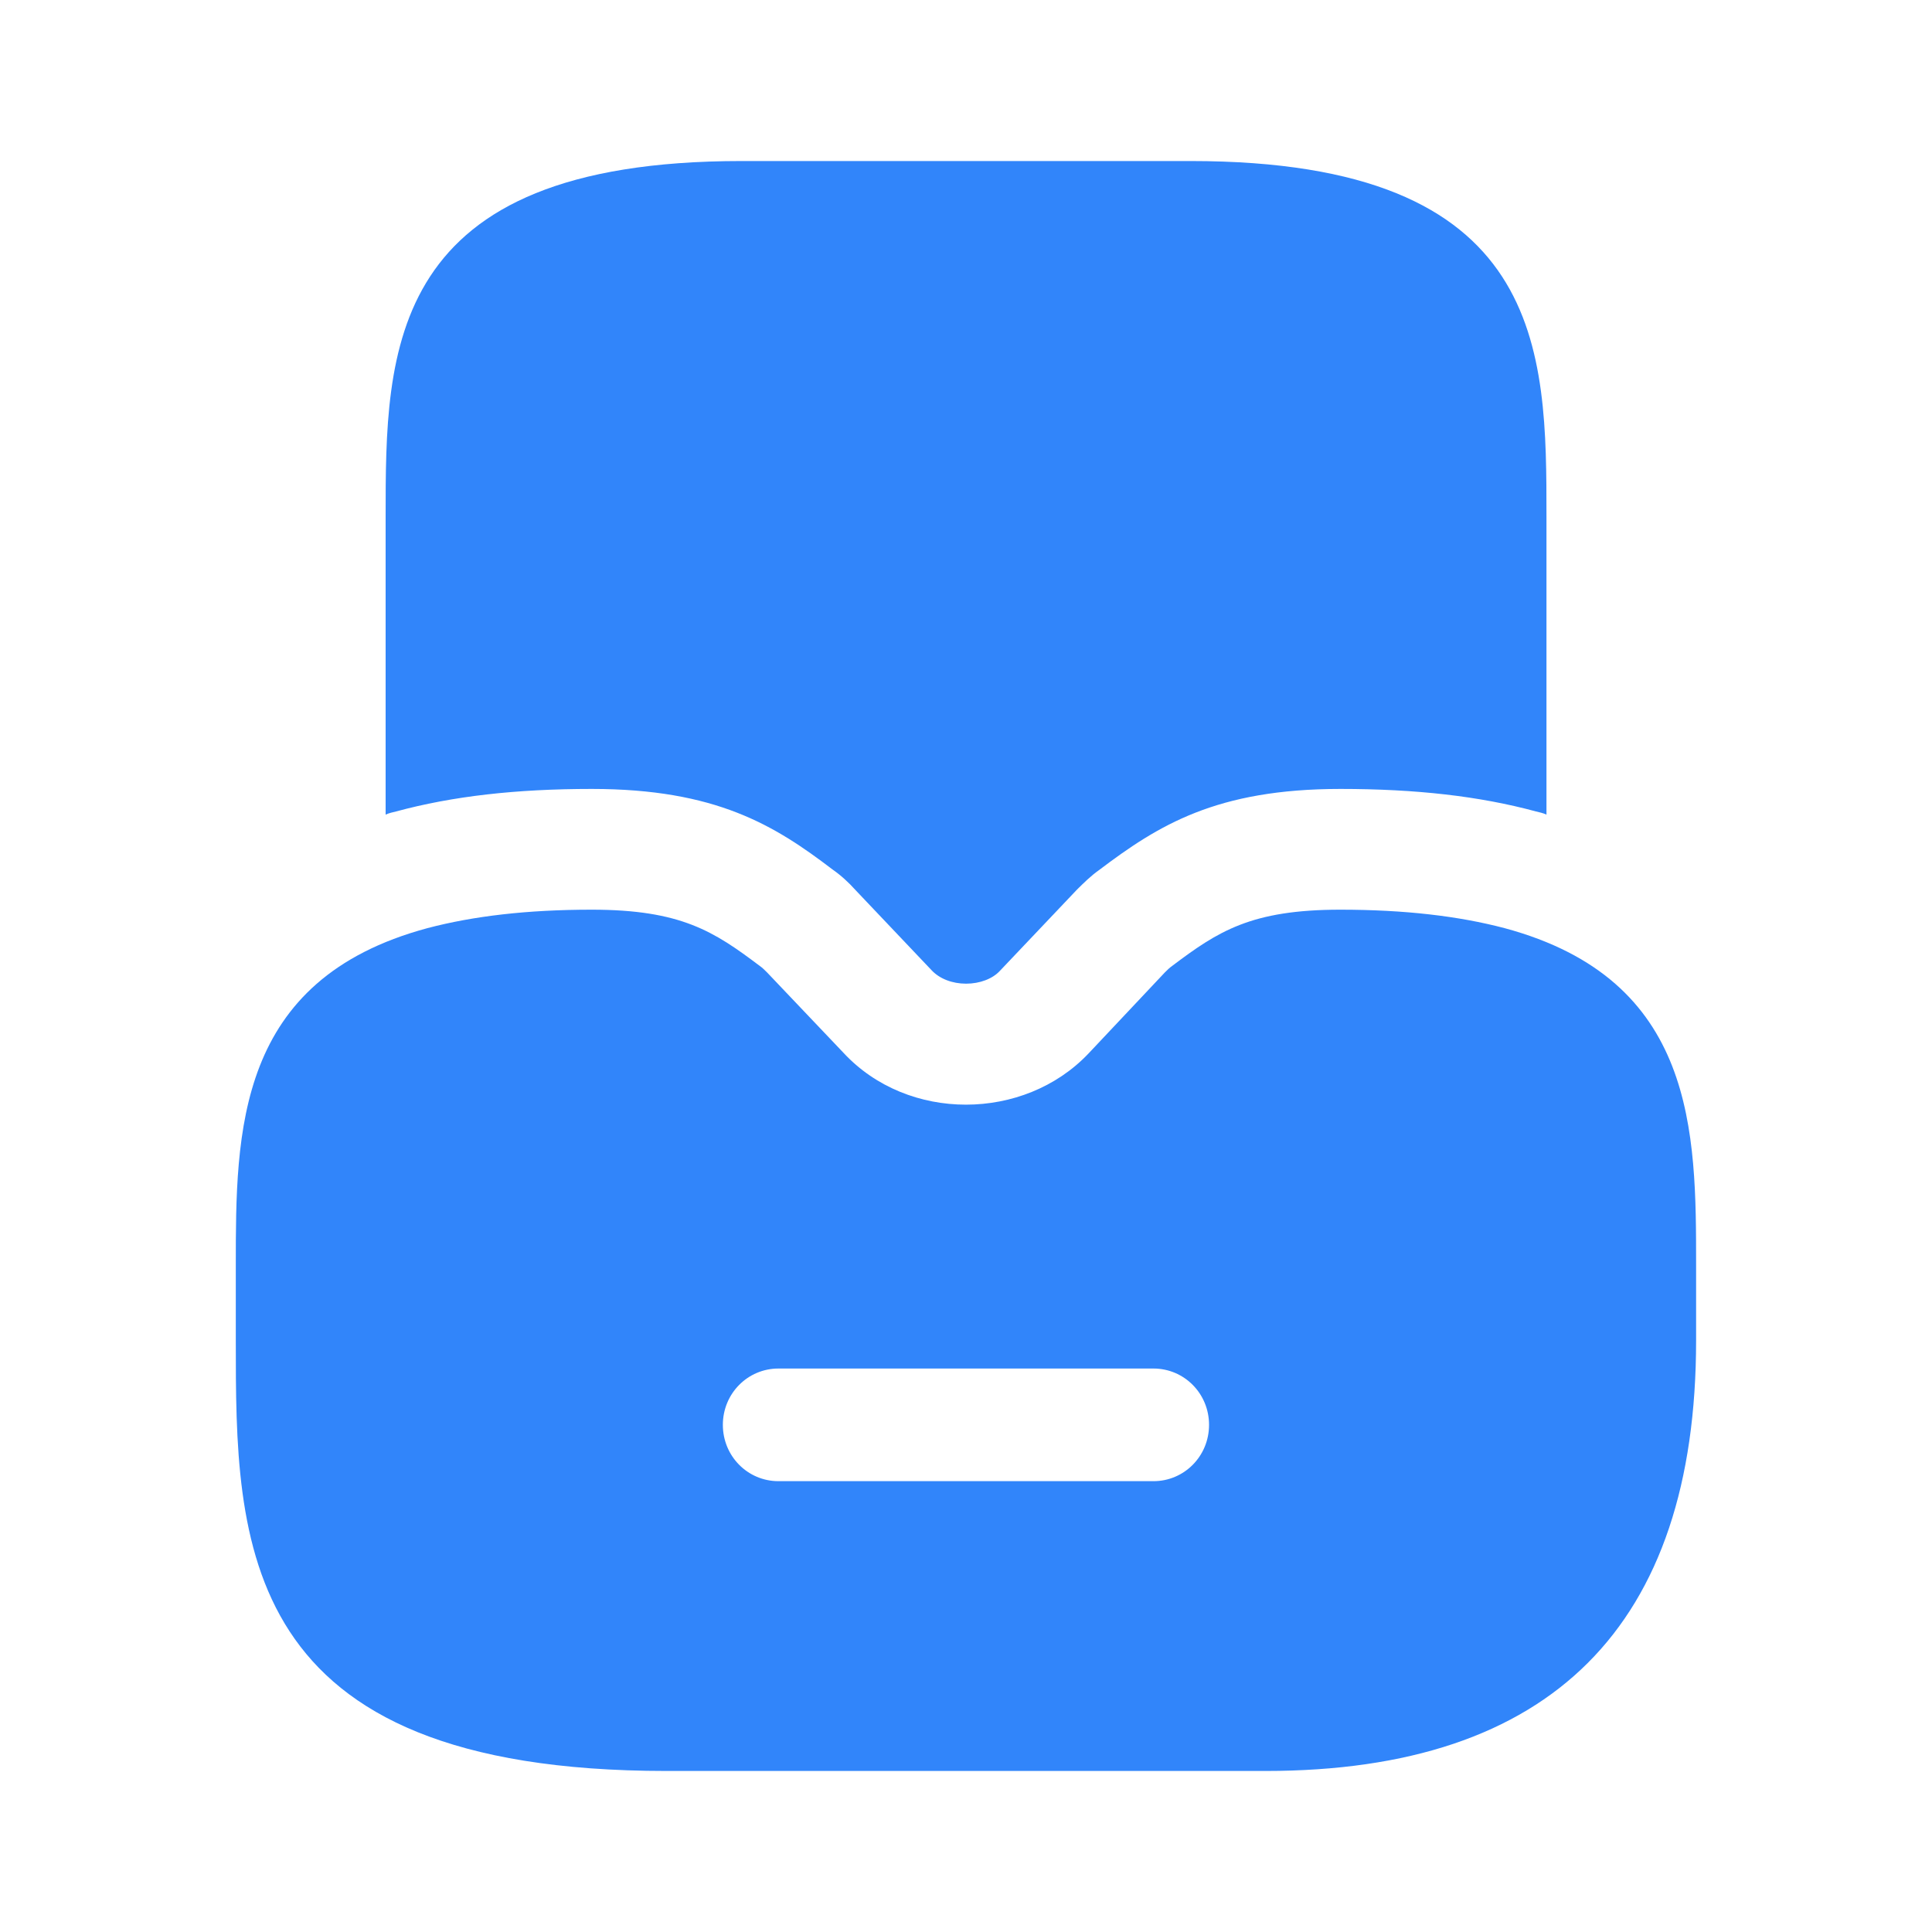
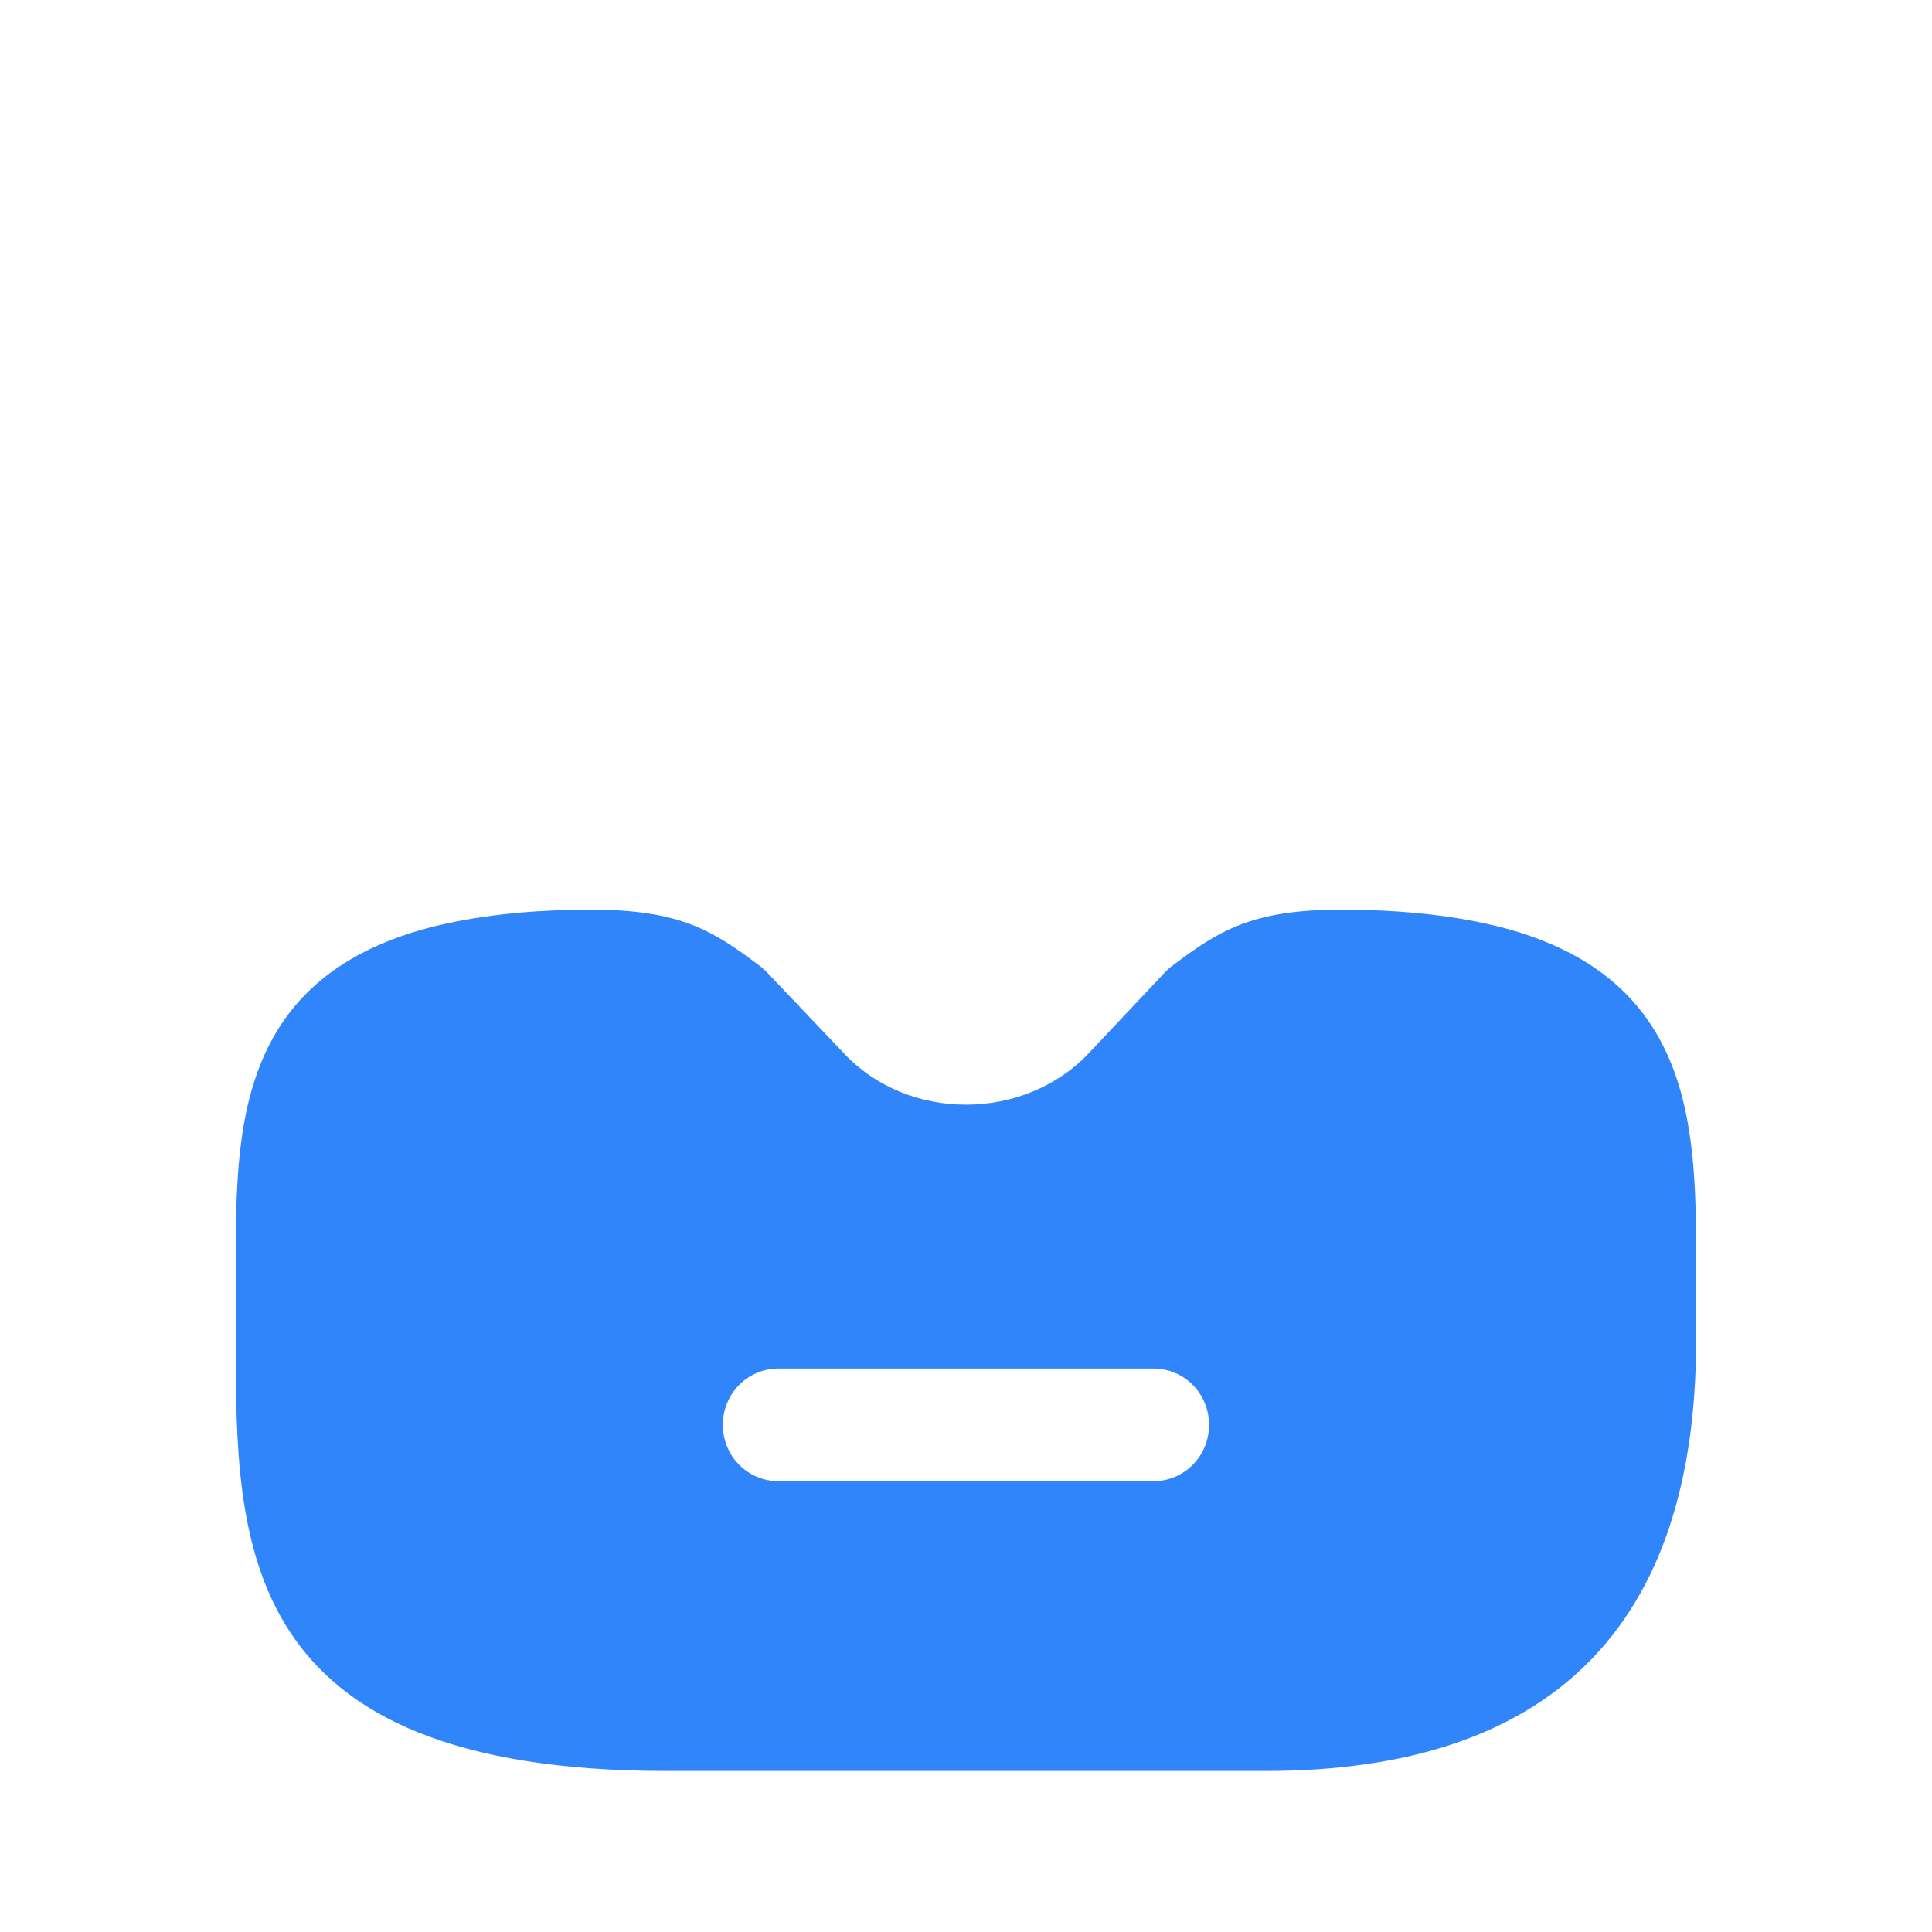
<svg xmlns="http://www.w3.org/2000/svg" width="20" height="20" viewBox="0 0 20 20" fill="none">
  <path d="M15.575 9.608C15.1 9.483 14.541 9.417 13.875 9.417C12.95 9.417 12.608 9.642 12.133 10C12.108 10.017 12.083 10.042 12.058 10.067L11.266 10.908C10.6 11.608 9.4 11.617 8.733 10.9L7.941 10.067C7.916 10.042 7.891 10.017 7.866 10C7.391 9.642 7.05 9.417 6.125 9.417C5.458 9.417 4.9 9.483 4.425 9.608C2.441 10.142 2.441 11.717 2.441 13.1V13.875C2.441 15.967 2.441 18.333 6.9 18.333H13.1C16.058 18.333 17.558 16.833 17.558 13.875V13.1C17.558 11.717 17.558 10.142 15.575 9.608ZM11.941 15.333H8.058C7.741 15.333 7.483 15.075 7.483 14.75C7.483 14.425 7.741 14.167 8.058 14.167H11.941C12.258 14.167 12.516 14.425 12.516 14.75C12.516 15.075 12.258 15.333 11.941 15.333Z" fill="#3185FA" />
-   <path d="M16.009 5.35V8.433C15.976 8.417 15.934 8.408 15.9 8.4C15.317 8.242 14.659 8.167 13.876 8.167C12.592 8.167 11.992 8.542 11.376 9.008C11.292 9.067 11.217 9.142 11.15 9.208L10.351 10.05C10.275 10.133 10.142 10.183 10.001 10.183C9.859 10.183 9.726 10.133 9.642 10.042L8.859 9.217C8.784 9.133 8.701 9.058 8.617 9C8.017 8.542 7.409 8.167 6.126 8.167C5.342 8.167 4.684 8.242 4.101 8.4C4.067 8.408 4.026 8.417 3.992 8.433V5.35C3.992 3.625 3.992 1.667 7.676 1.667H12.325C16.009 1.667 16.009 3.625 16.009 5.35Z" fill="#3185FA" />
</svg>